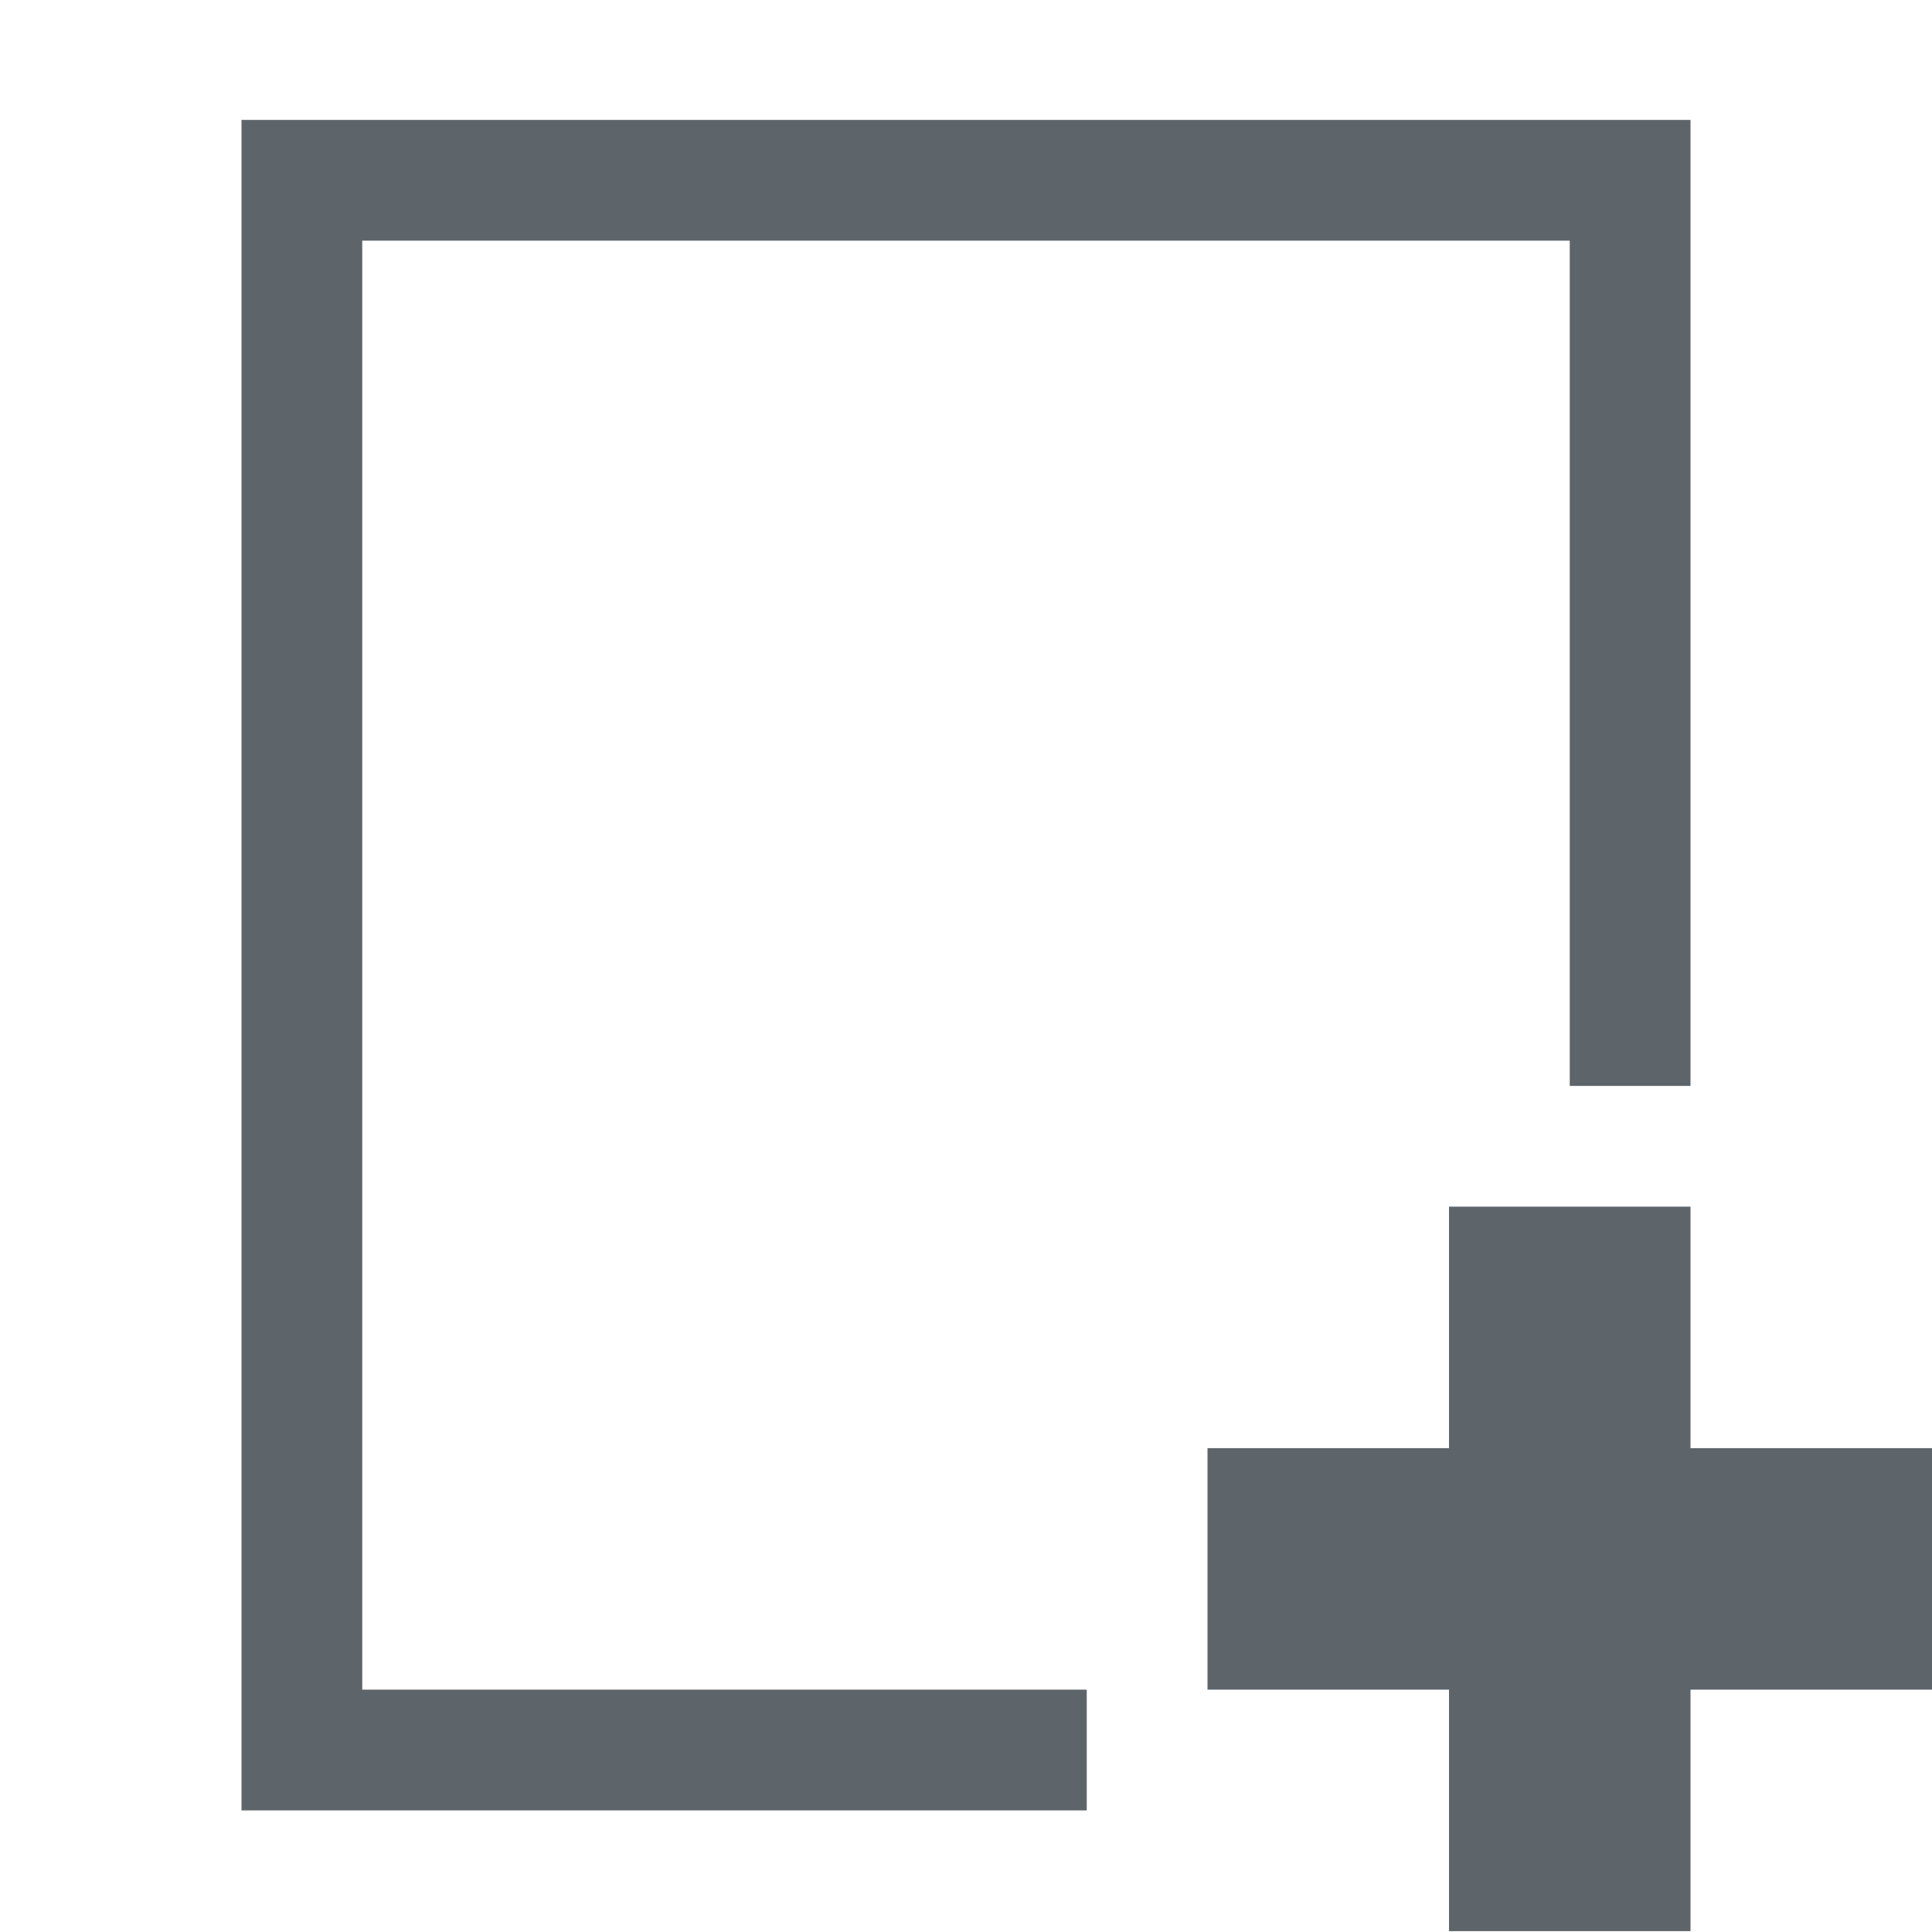
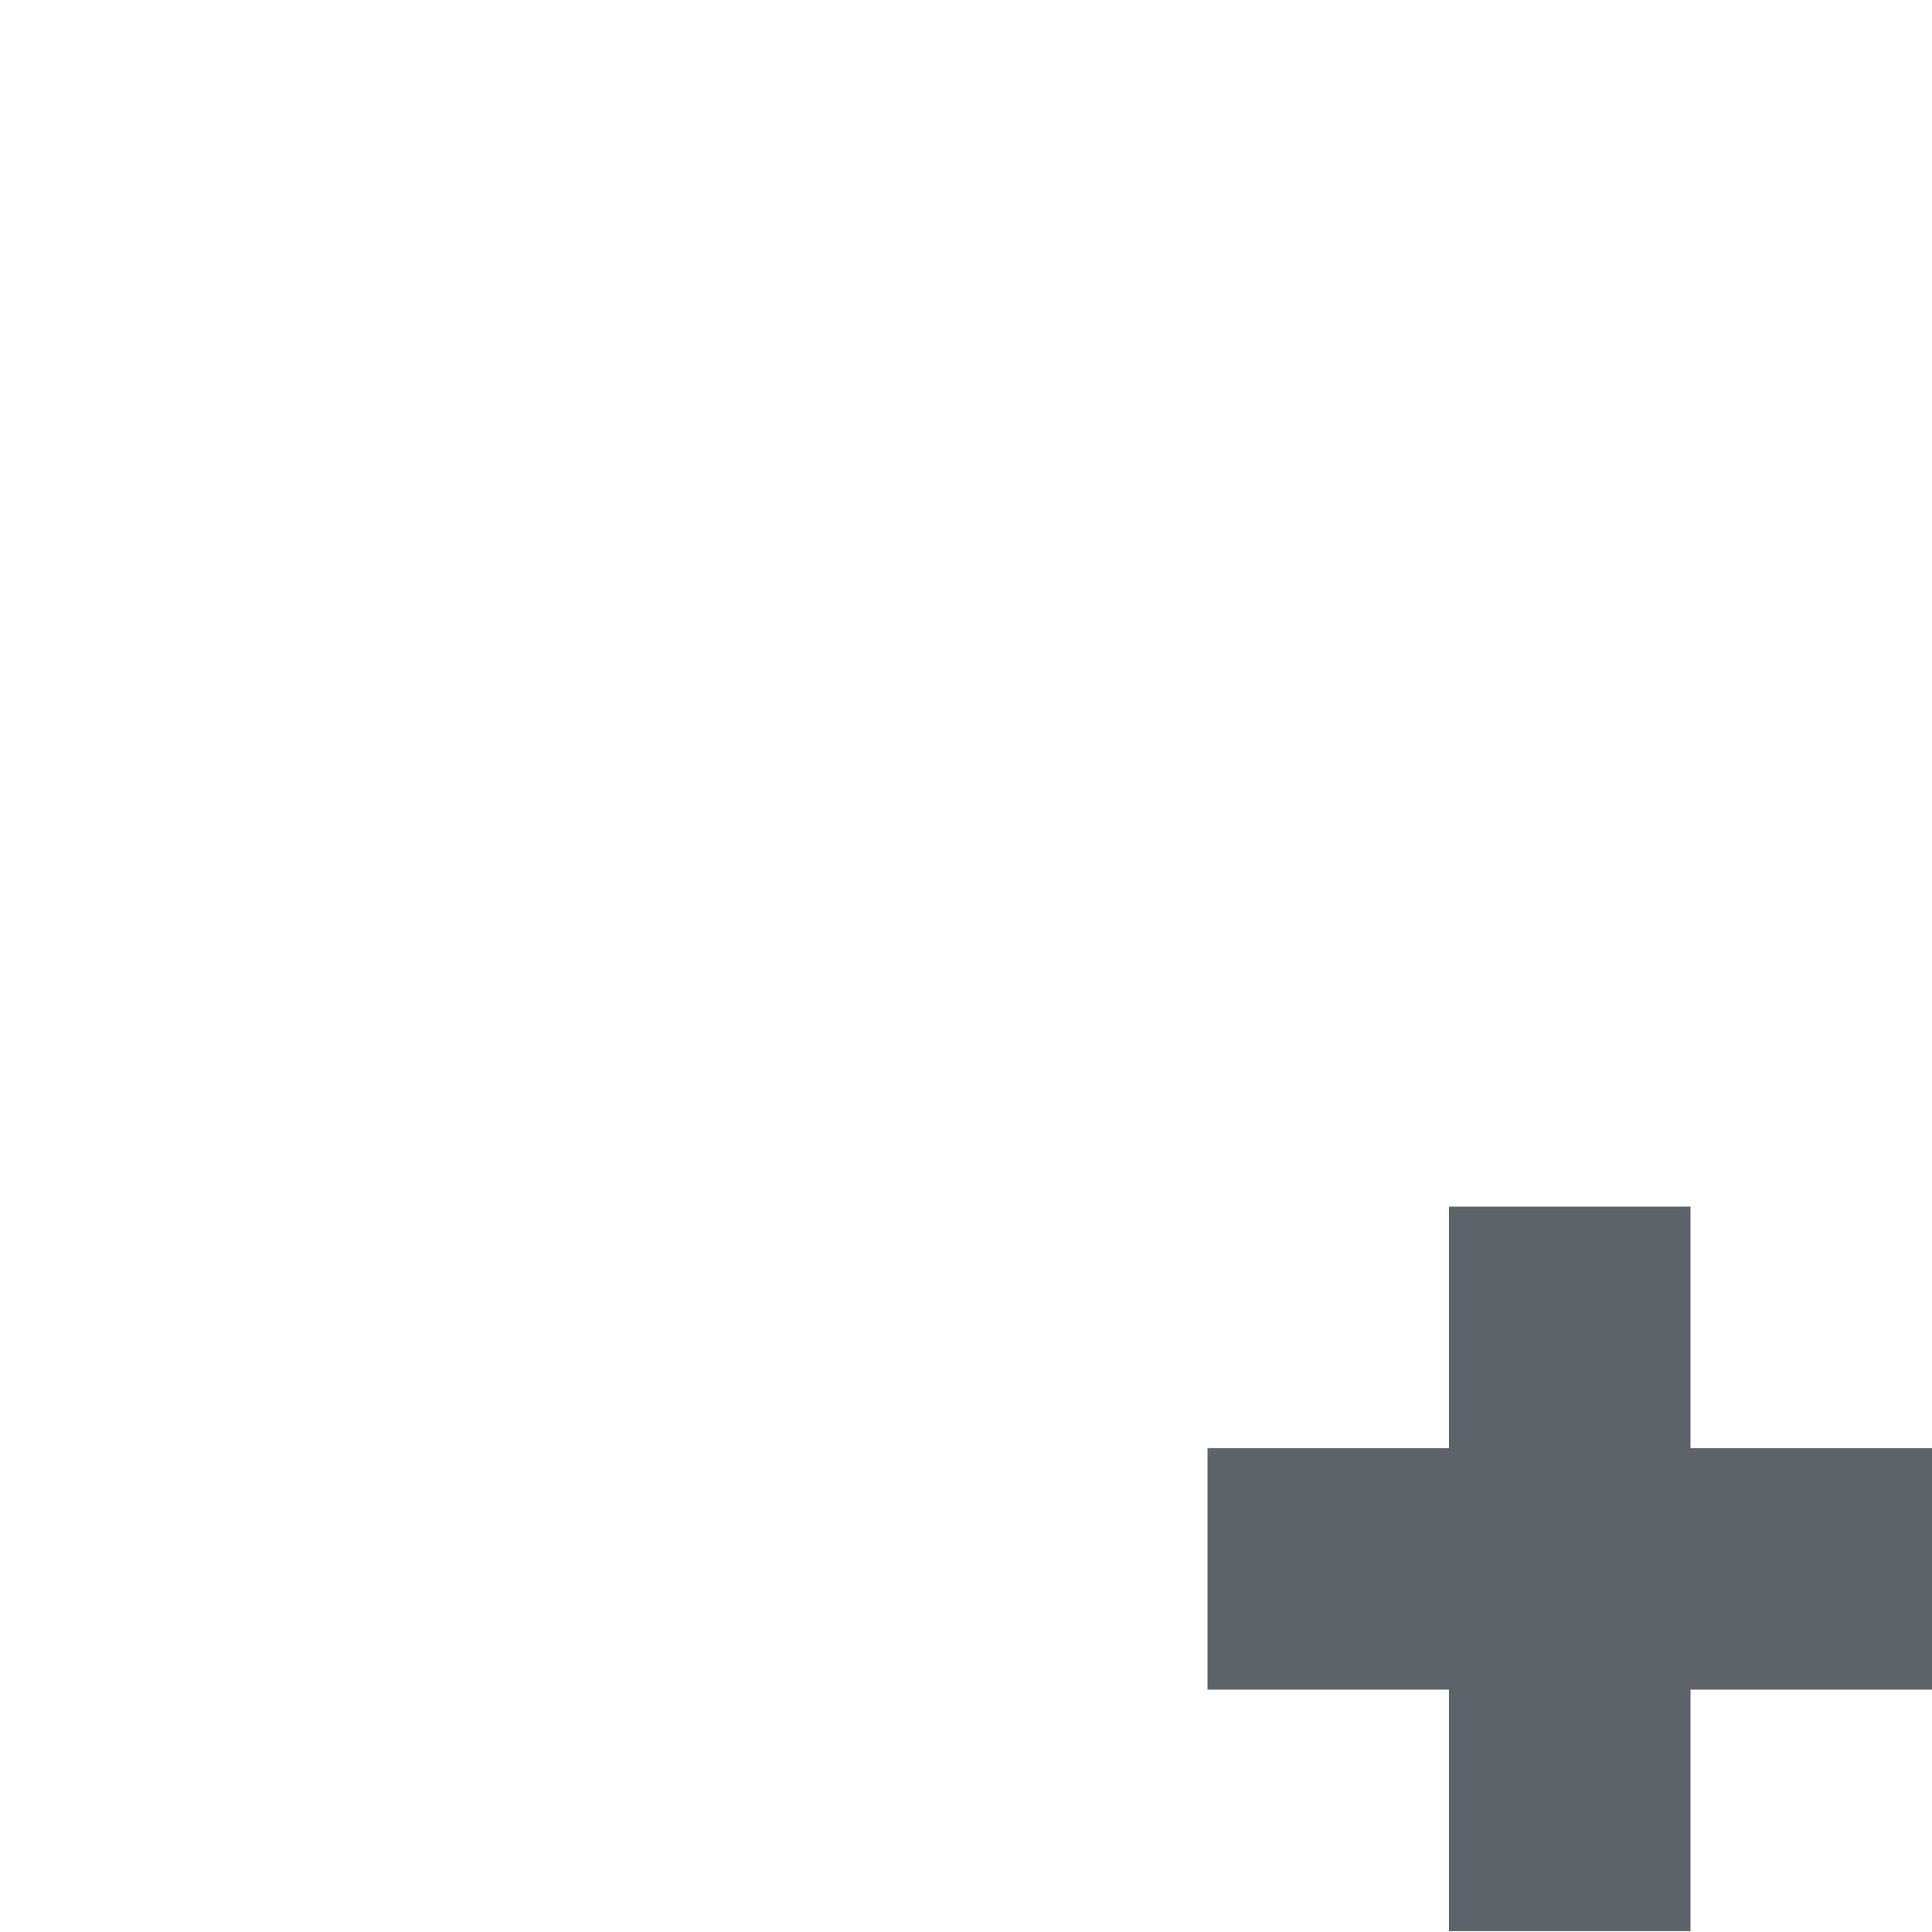
<svg xmlns="http://www.w3.org/2000/svg" width="16" height="16" enable-background="new">
  <defs>
    <filter id="a" color-interpolation-filters="sRGB">
      <feBlend mode="darken" in2="BackgroundImage" />
    </filter>
  </defs>
-   <path style="marker:none" d="M2 .993v14h7v-1H3V1.993h10v7h1v-8z" color="#5d656b" overflow="visible" fill="#5d656b" enable-background="accumulate" />
  <path d="M12 9.993v2h-2v2h2v2h2v-2h2v-2h-2v-2h-2z" fill="#5d656b" />
</svg>